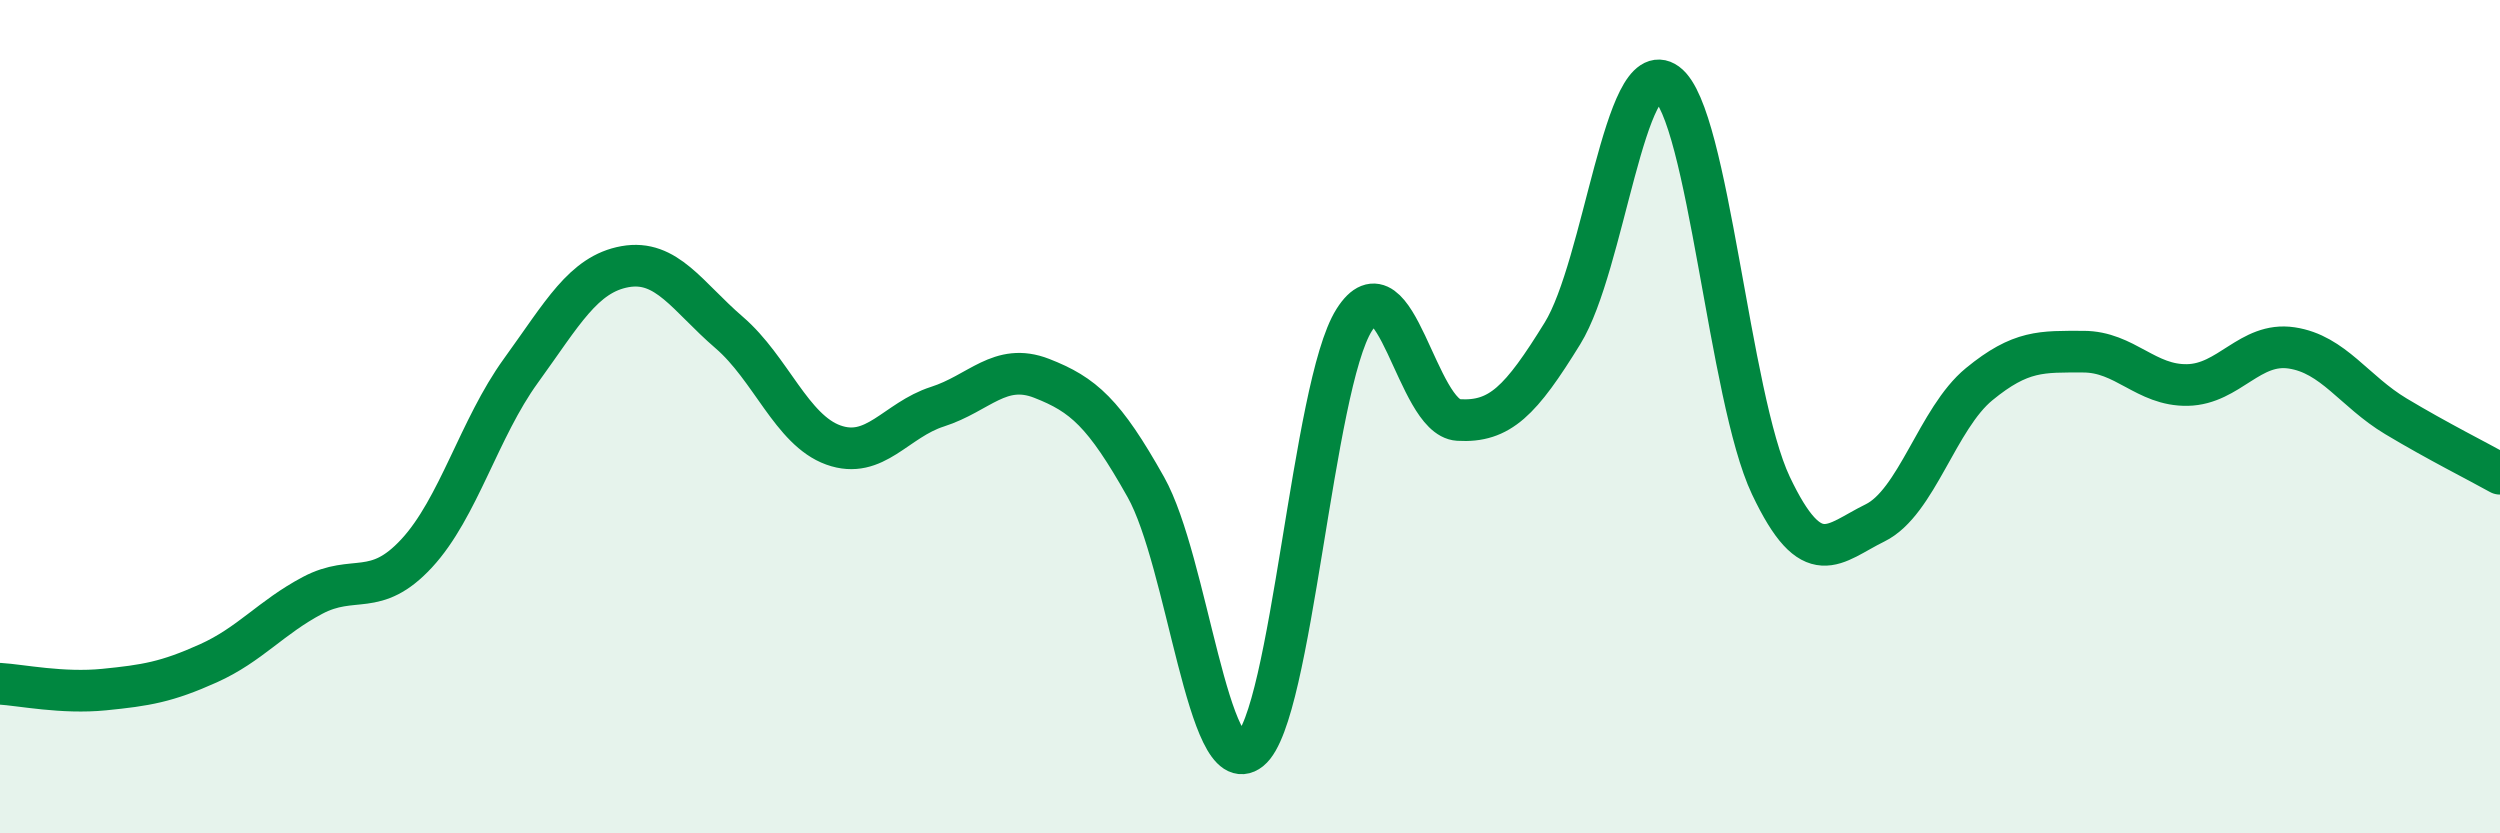
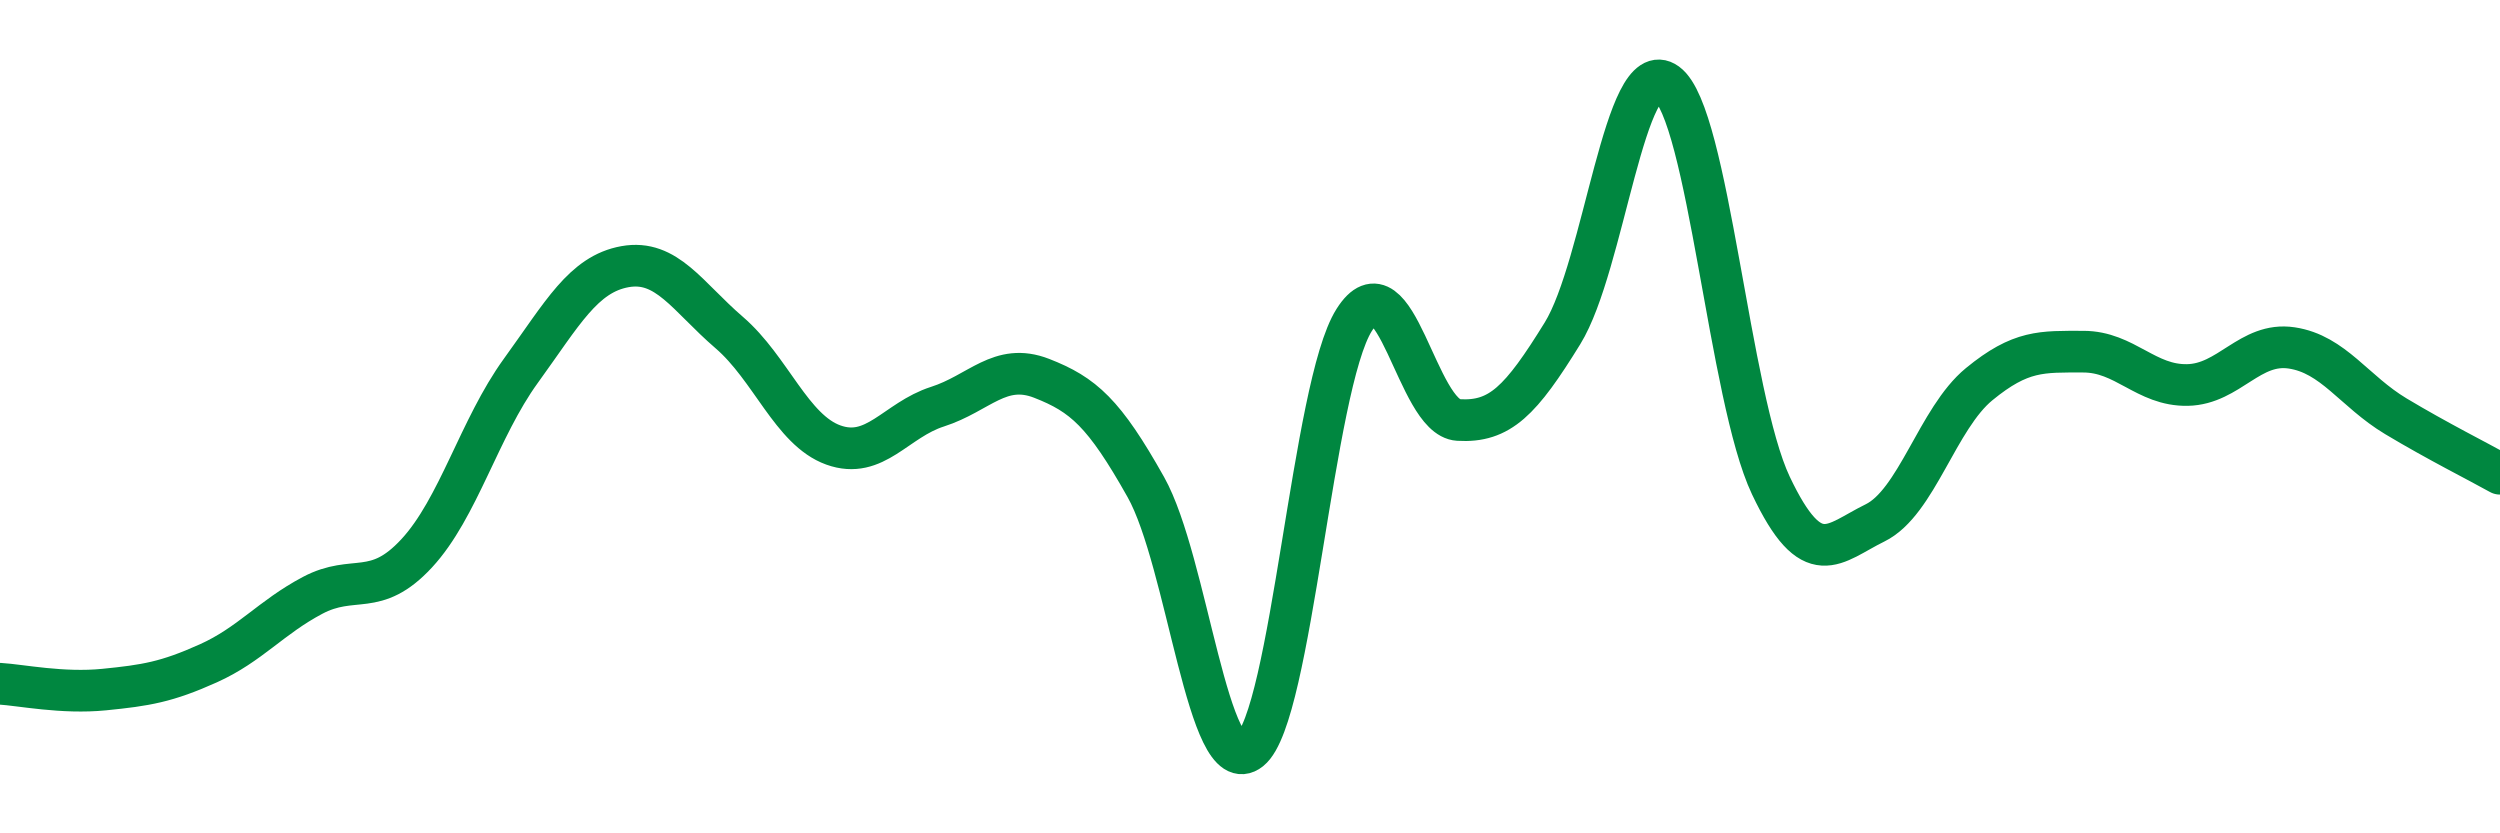
<svg xmlns="http://www.w3.org/2000/svg" width="60" height="20" viewBox="0 0 60 20">
-   <path d="M 0,16.41 C 0.5,16.44 1.5,16.65 2.5,16.55 C 3.5,16.45 4,16.37 5,15.92 C 6,15.47 6.5,14.82 7.5,14.29 C 8.5,13.76 9,14.36 10,13.28 C 11,12.2 11.5,10.28 12.5,8.9 C 13.5,7.52 14,6.58 15,6.4 C 16,6.22 16.5,7.12 17.5,7.98 C 18.5,8.84 19,10.32 20,10.68 C 21,11.04 21.5,10.08 22.5,9.76 C 23.5,9.44 24,8.69 25,9.08 C 26,9.47 26.5,9.91 27.5,11.69 C 28.5,13.47 29,18.8 30,18 C 31,17.2 31.5,9.26 32.5,7.68 C 33.5,6.1 34,10.02 35,10.08 C 36,10.14 36.5,9.62 37.5,8 C 38.5,6.38 39,1.27 40,2 C 41,2.73 41.5,9.54 42.5,11.65 C 43.5,13.76 44,13.04 45,12.55 C 46,12.06 46.5,10.04 47.5,9.22 C 48.5,8.4 49,8.44 50,8.44 C 51,8.44 51.5,9.26 52.5,9.24 C 53.5,9.22 54,8.2 55,8.35 C 56,8.5 56.5,9.39 57.5,9.99 C 58.5,10.59 59.5,11.09 60,11.37L60 20L0 20Z" fill="#008740" opacity="0.1" stroke-linecap="round" stroke-linejoin="round" />
  <path d="M 0,16.41 C 0.5,16.44 1.5,16.65 2.5,16.55 C 3.5,16.45 4,16.37 5,15.92 C 6,15.47 6.5,14.82 7.5,14.29 C 8.5,13.76 9,14.36 10,13.28 C 11,12.2 11.5,10.28 12.5,8.9 C 13.5,7.52 14,6.58 15,6.4 C 16,6.22 16.5,7.12 17.5,7.98 C 18.5,8.84 19,10.32 20,10.68 C 21,11.04 21.5,10.08 22.5,9.76 C 23.5,9.44 24,8.69 25,9.08 C 26,9.47 26.5,9.91 27.5,11.69 C 28.5,13.47 29,18.8 30,18 C 31,17.2 31.5,9.26 32.5,7.68 C 33.5,6.1 34,10.02 35,10.08 C 36,10.14 36.5,9.62 37.5,8 C 38.5,6.38 39,1.27 40,2 C 41,2.73 41.5,9.54 42.5,11.65 C 43.5,13.76 44,13.04 45,12.55 C 46,12.06 46.5,10.04 47.5,9.22 C 48.5,8.4 49,8.44 50,8.44 C 51,8.44 51.5,9.26 52.5,9.24 C 53.5,9.22 54,8.2 55,8.35 C 56,8.5 56.5,9.39 57.5,9.99 C 58.5,10.59 59.5,11.09 60,11.37" stroke="#008740" stroke-width="1" fill="none" stroke-linecap="round" stroke-linejoin="round" />
</svg>